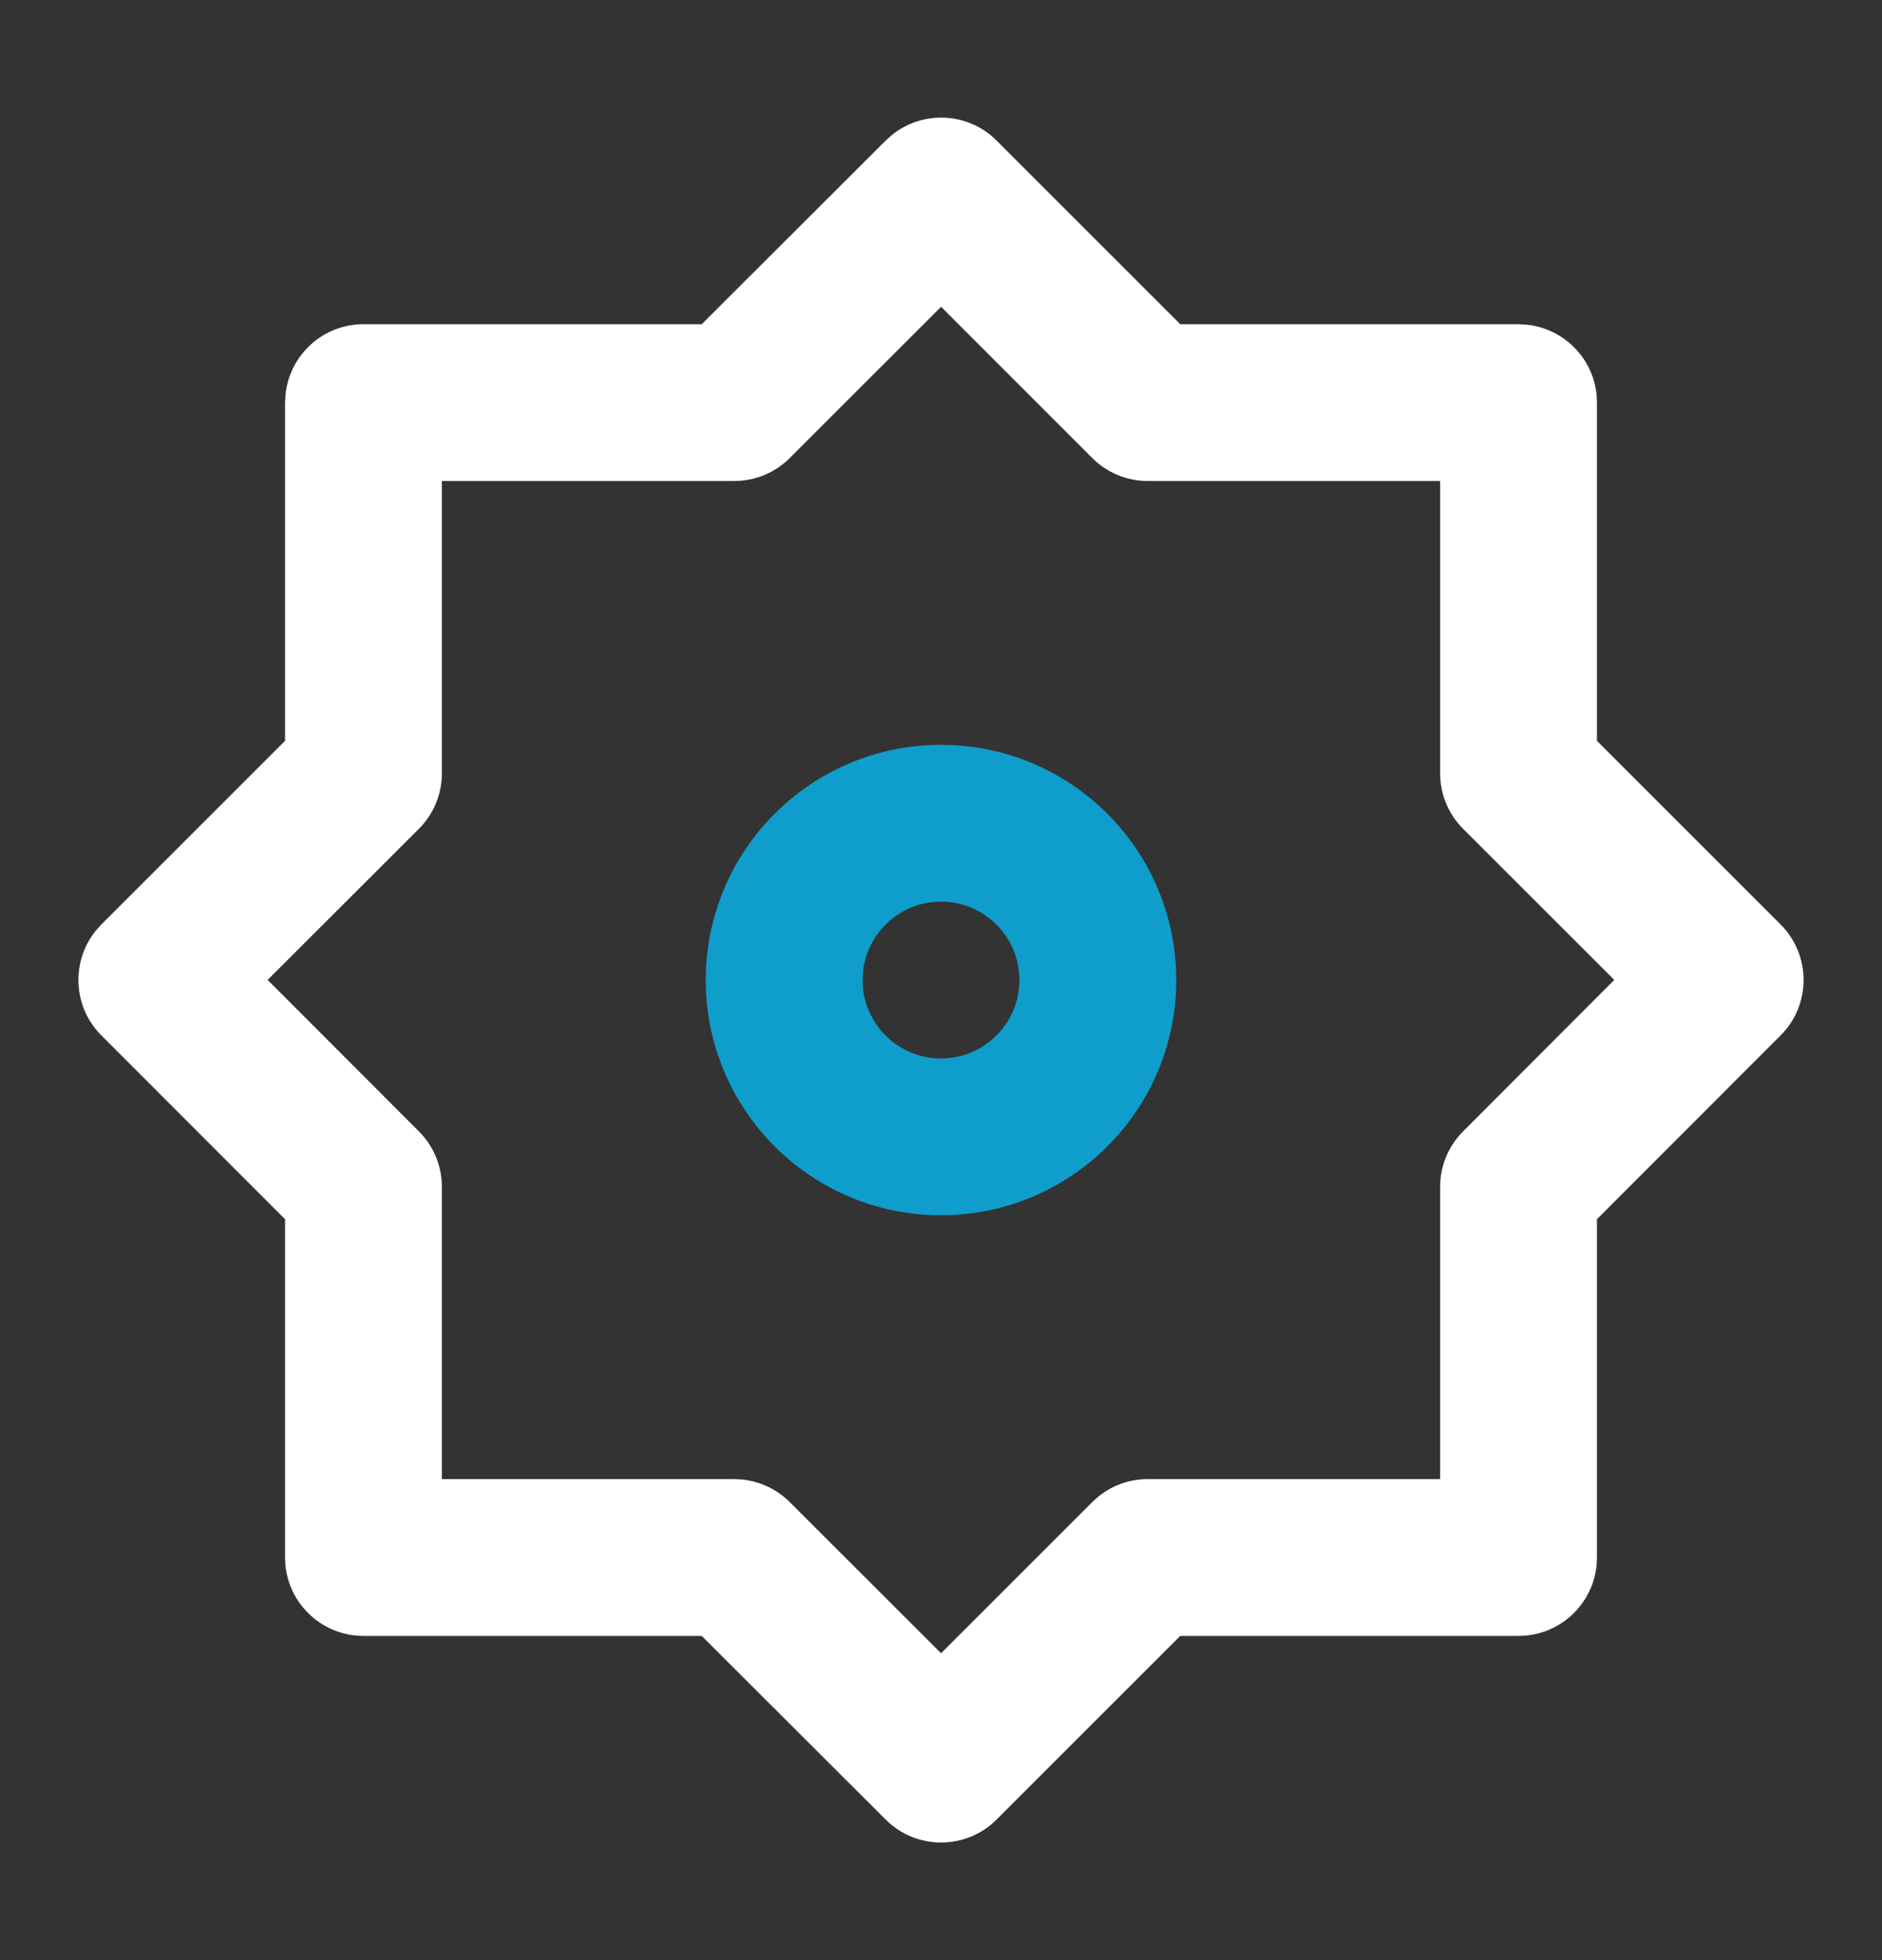
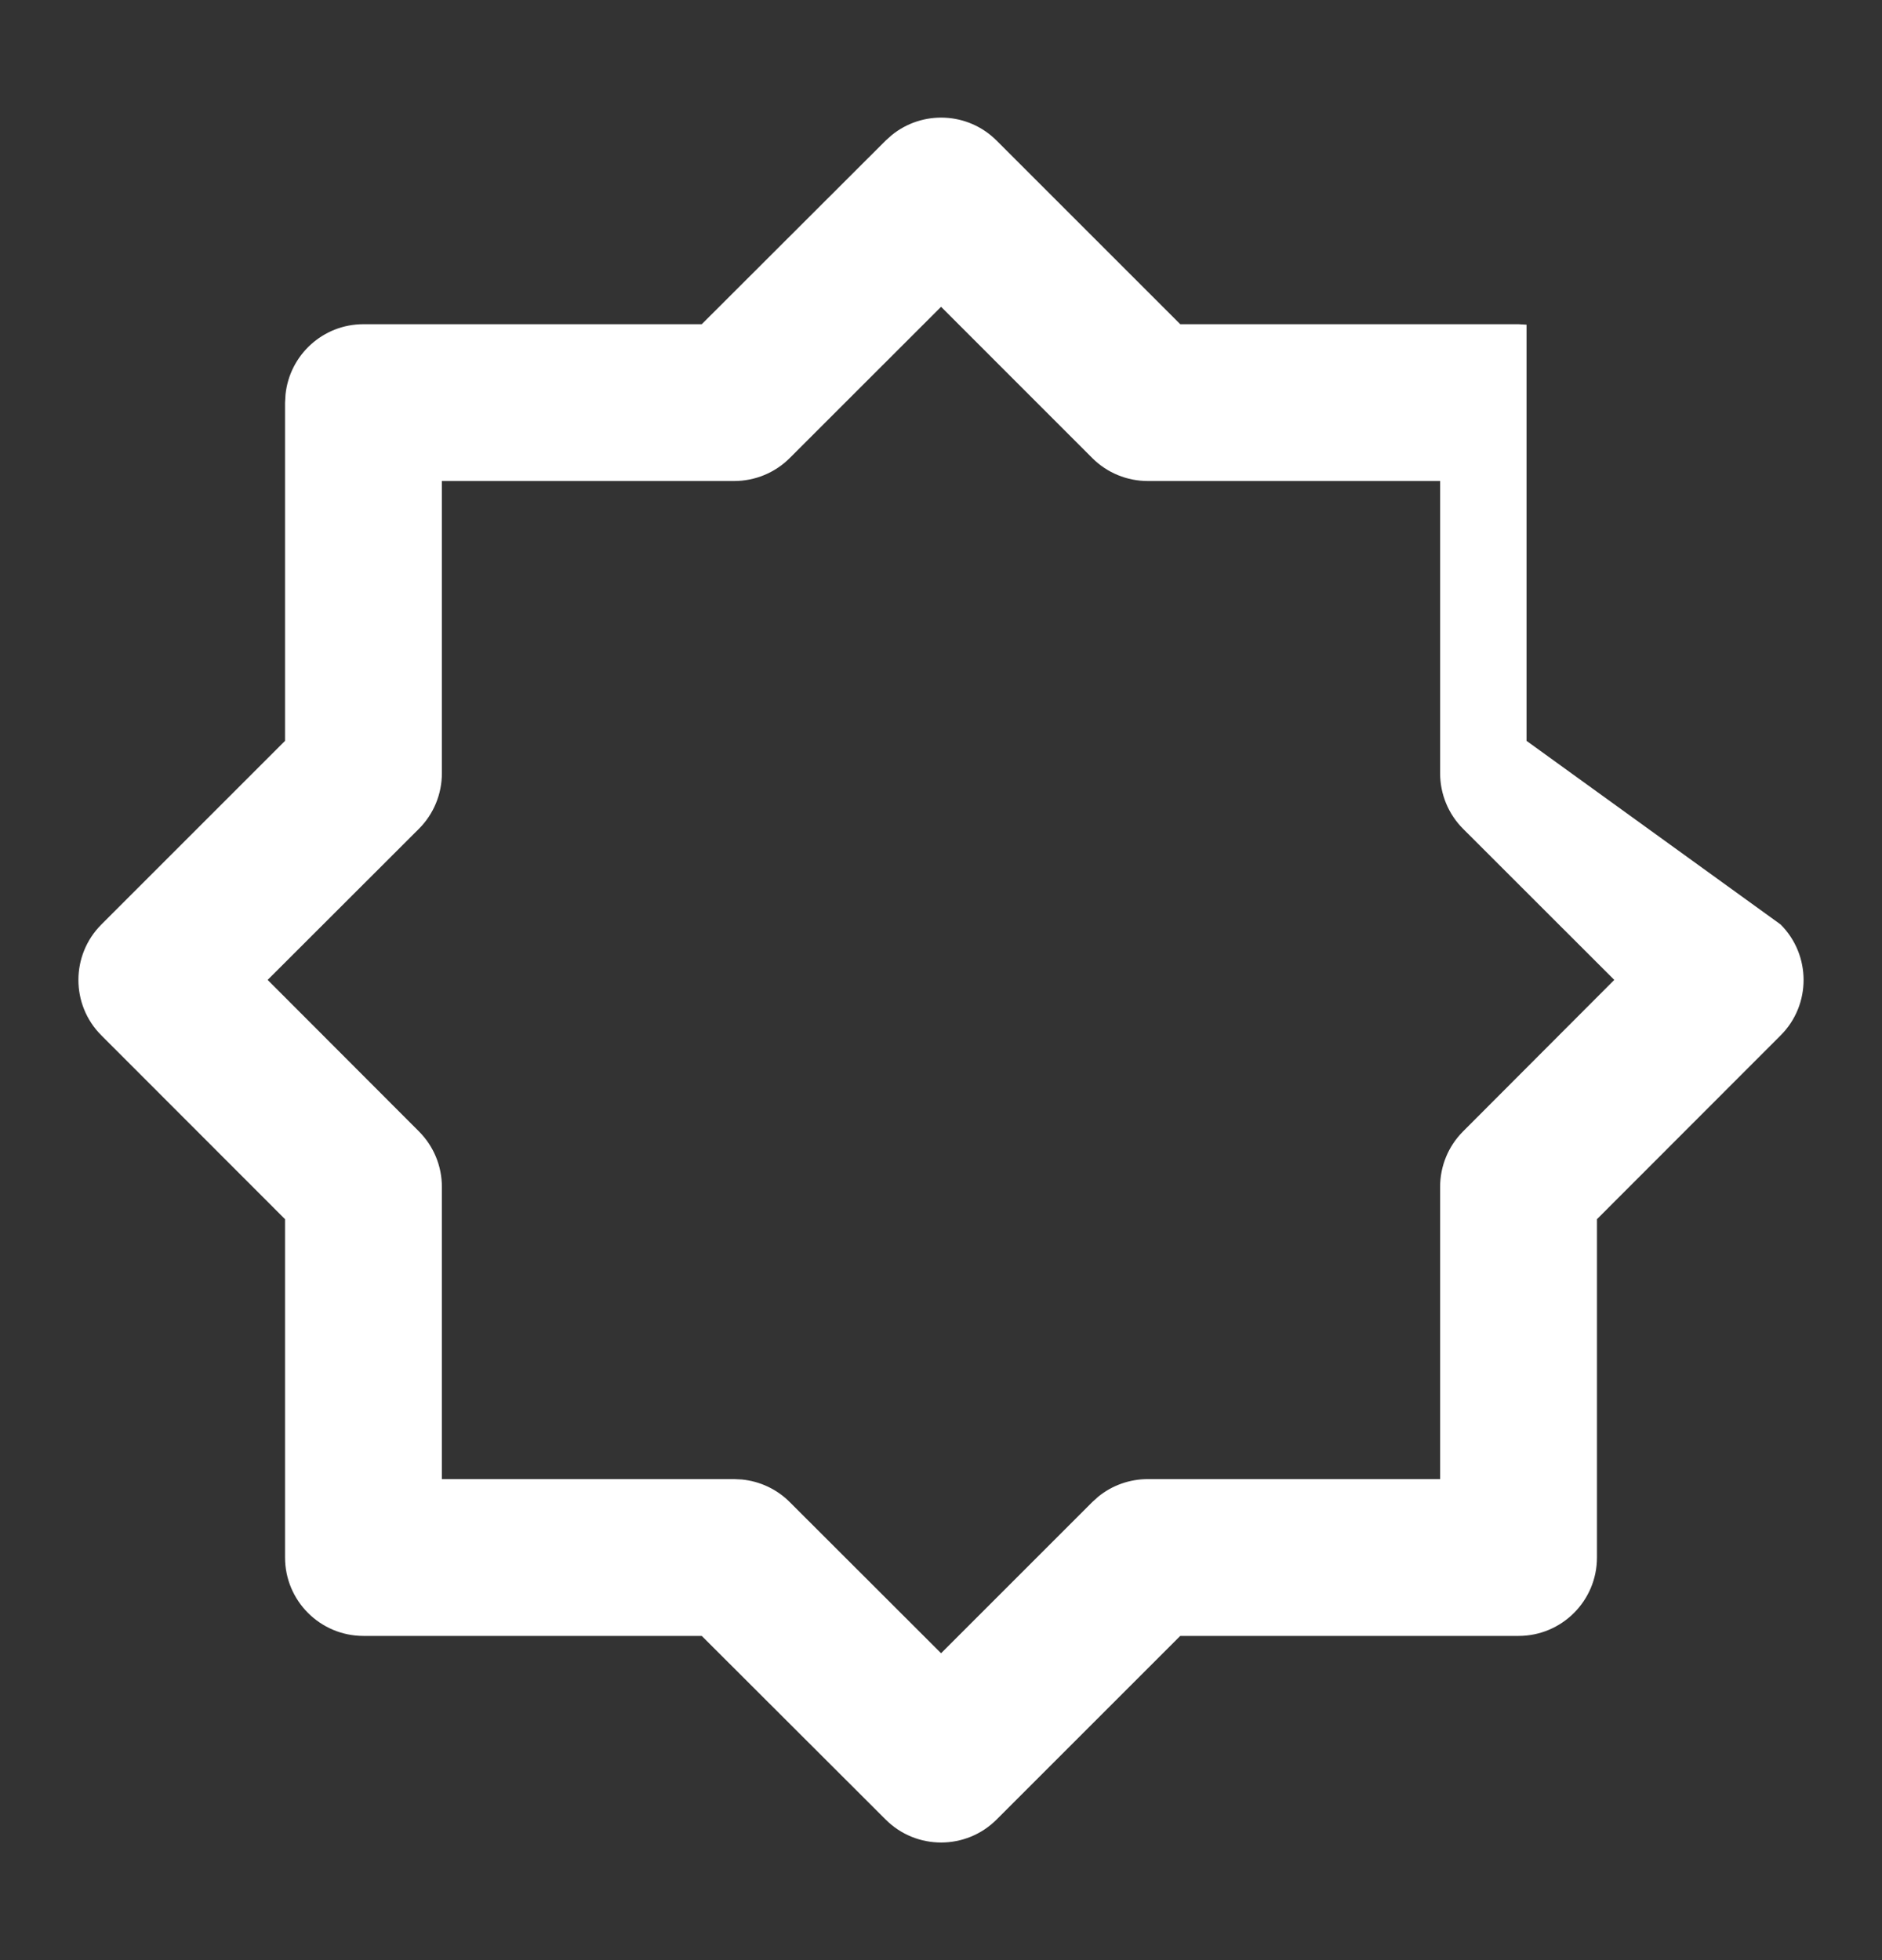
<svg xmlns="http://www.w3.org/2000/svg" width="24" height="25" viewBox="0 0 24 25" fill="none">
  <rect x="0" y="0" width="24" height="25" fill="#333333" stroke="none" />
-   <path d="M11.371 1.724C11.764 1.404 12.343 1.427 12.709 1.793L15.051 4.135H19.365L19.467 4.141C19.971 4.192 20.365 4.617 20.365 5.135V9.449L22.707 11.791C23.097 12.181 23.098 12.815 22.708 13.205L20.365 15.55V19.865C20.365 20.417 19.917 20.865 19.365 20.865H15.051L12.709 23.207C12.319 23.597 11.686 23.598 11.295 23.208L8.949 20.865H4.635C4.083 20.865 3.635 20.417 3.635 19.865V15.55L1.292 13.205C0.902 12.815 0.903 12.181 1.293 11.791L3.635 9.449V5.135L3.641 5.033C3.692 4.529 4.117 4.135 4.635 4.135H8.949L11.295 1.792L11.371 1.724ZM10.07 5.843C9.883 6.03 9.628 6.135 9.363 6.135H5.635V9.863C5.635 10.128 5.53 10.383 5.343 10.57L3.413 12.498L5.343 14.431C5.53 14.618 5.635 14.872 5.635 15.137V18.865H9.363L9.462 18.87C9.691 18.893 9.906 18.993 10.07 19.157L12.001 21.086L13.93 19.157L14.003 19.091C14.181 18.945 14.405 18.865 14.637 18.865H18.365V15.137C18.365 14.872 18.47 14.618 18.657 14.431L20.586 12.498L18.657 10.57C18.47 10.383 18.365 10.128 18.365 9.863V6.135H14.637C14.372 6.135 14.117 6.03 13.93 5.843L12.001 3.913L10.07 5.843Z" fill="white" />
-   <path fill-rule="evenodd" clip-rule="evenodd" d="M12 9.5C10.343 9.5 9 10.843 9 12.5C9 14.157 10.343 15.5 12 15.5C13.657 15.5 15 14.157 15 12.5C15 10.843 13.657 9.5 12 9.5ZM11 12.5C11 11.948 11.448 11.5 12 11.5C12.552 11.5 13 11.948 13 12.5C13 13.052 12.552 13.5 12 13.5C11.448 13.5 11 13.052 11 12.5Z" fill="#0F9DCB" />
+   <path d="M11.371 1.724C11.764 1.404 12.343 1.427 12.709 1.793L15.051 4.135H19.365L19.467 4.141V9.449L22.707 11.791C23.097 12.181 23.098 12.815 22.708 13.205L20.365 15.55V19.865C20.365 20.417 19.917 20.865 19.365 20.865H15.051L12.709 23.207C12.319 23.597 11.686 23.598 11.295 23.208L8.949 20.865H4.635C4.083 20.865 3.635 20.417 3.635 19.865V15.55L1.292 13.205C0.902 12.815 0.903 12.181 1.293 11.791L3.635 9.449V5.135L3.641 5.033C3.692 4.529 4.117 4.135 4.635 4.135H8.949L11.295 1.792L11.371 1.724ZM10.07 5.843C9.883 6.03 9.628 6.135 9.363 6.135H5.635V9.863C5.635 10.128 5.53 10.383 5.343 10.57L3.413 12.498L5.343 14.431C5.53 14.618 5.635 14.872 5.635 15.137V18.865H9.363L9.462 18.87C9.691 18.893 9.906 18.993 10.07 19.157L12.001 21.086L13.93 19.157L14.003 19.091C14.181 18.945 14.405 18.865 14.637 18.865H18.365V15.137C18.365 14.872 18.47 14.618 18.657 14.431L20.586 12.498L18.657 10.57C18.47 10.383 18.365 10.128 18.365 9.863V6.135H14.637C14.372 6.135 14.117 6.03 13.93 5.843L12.001 3.913L10.07 5.843Z" fill="white" />
</svg>